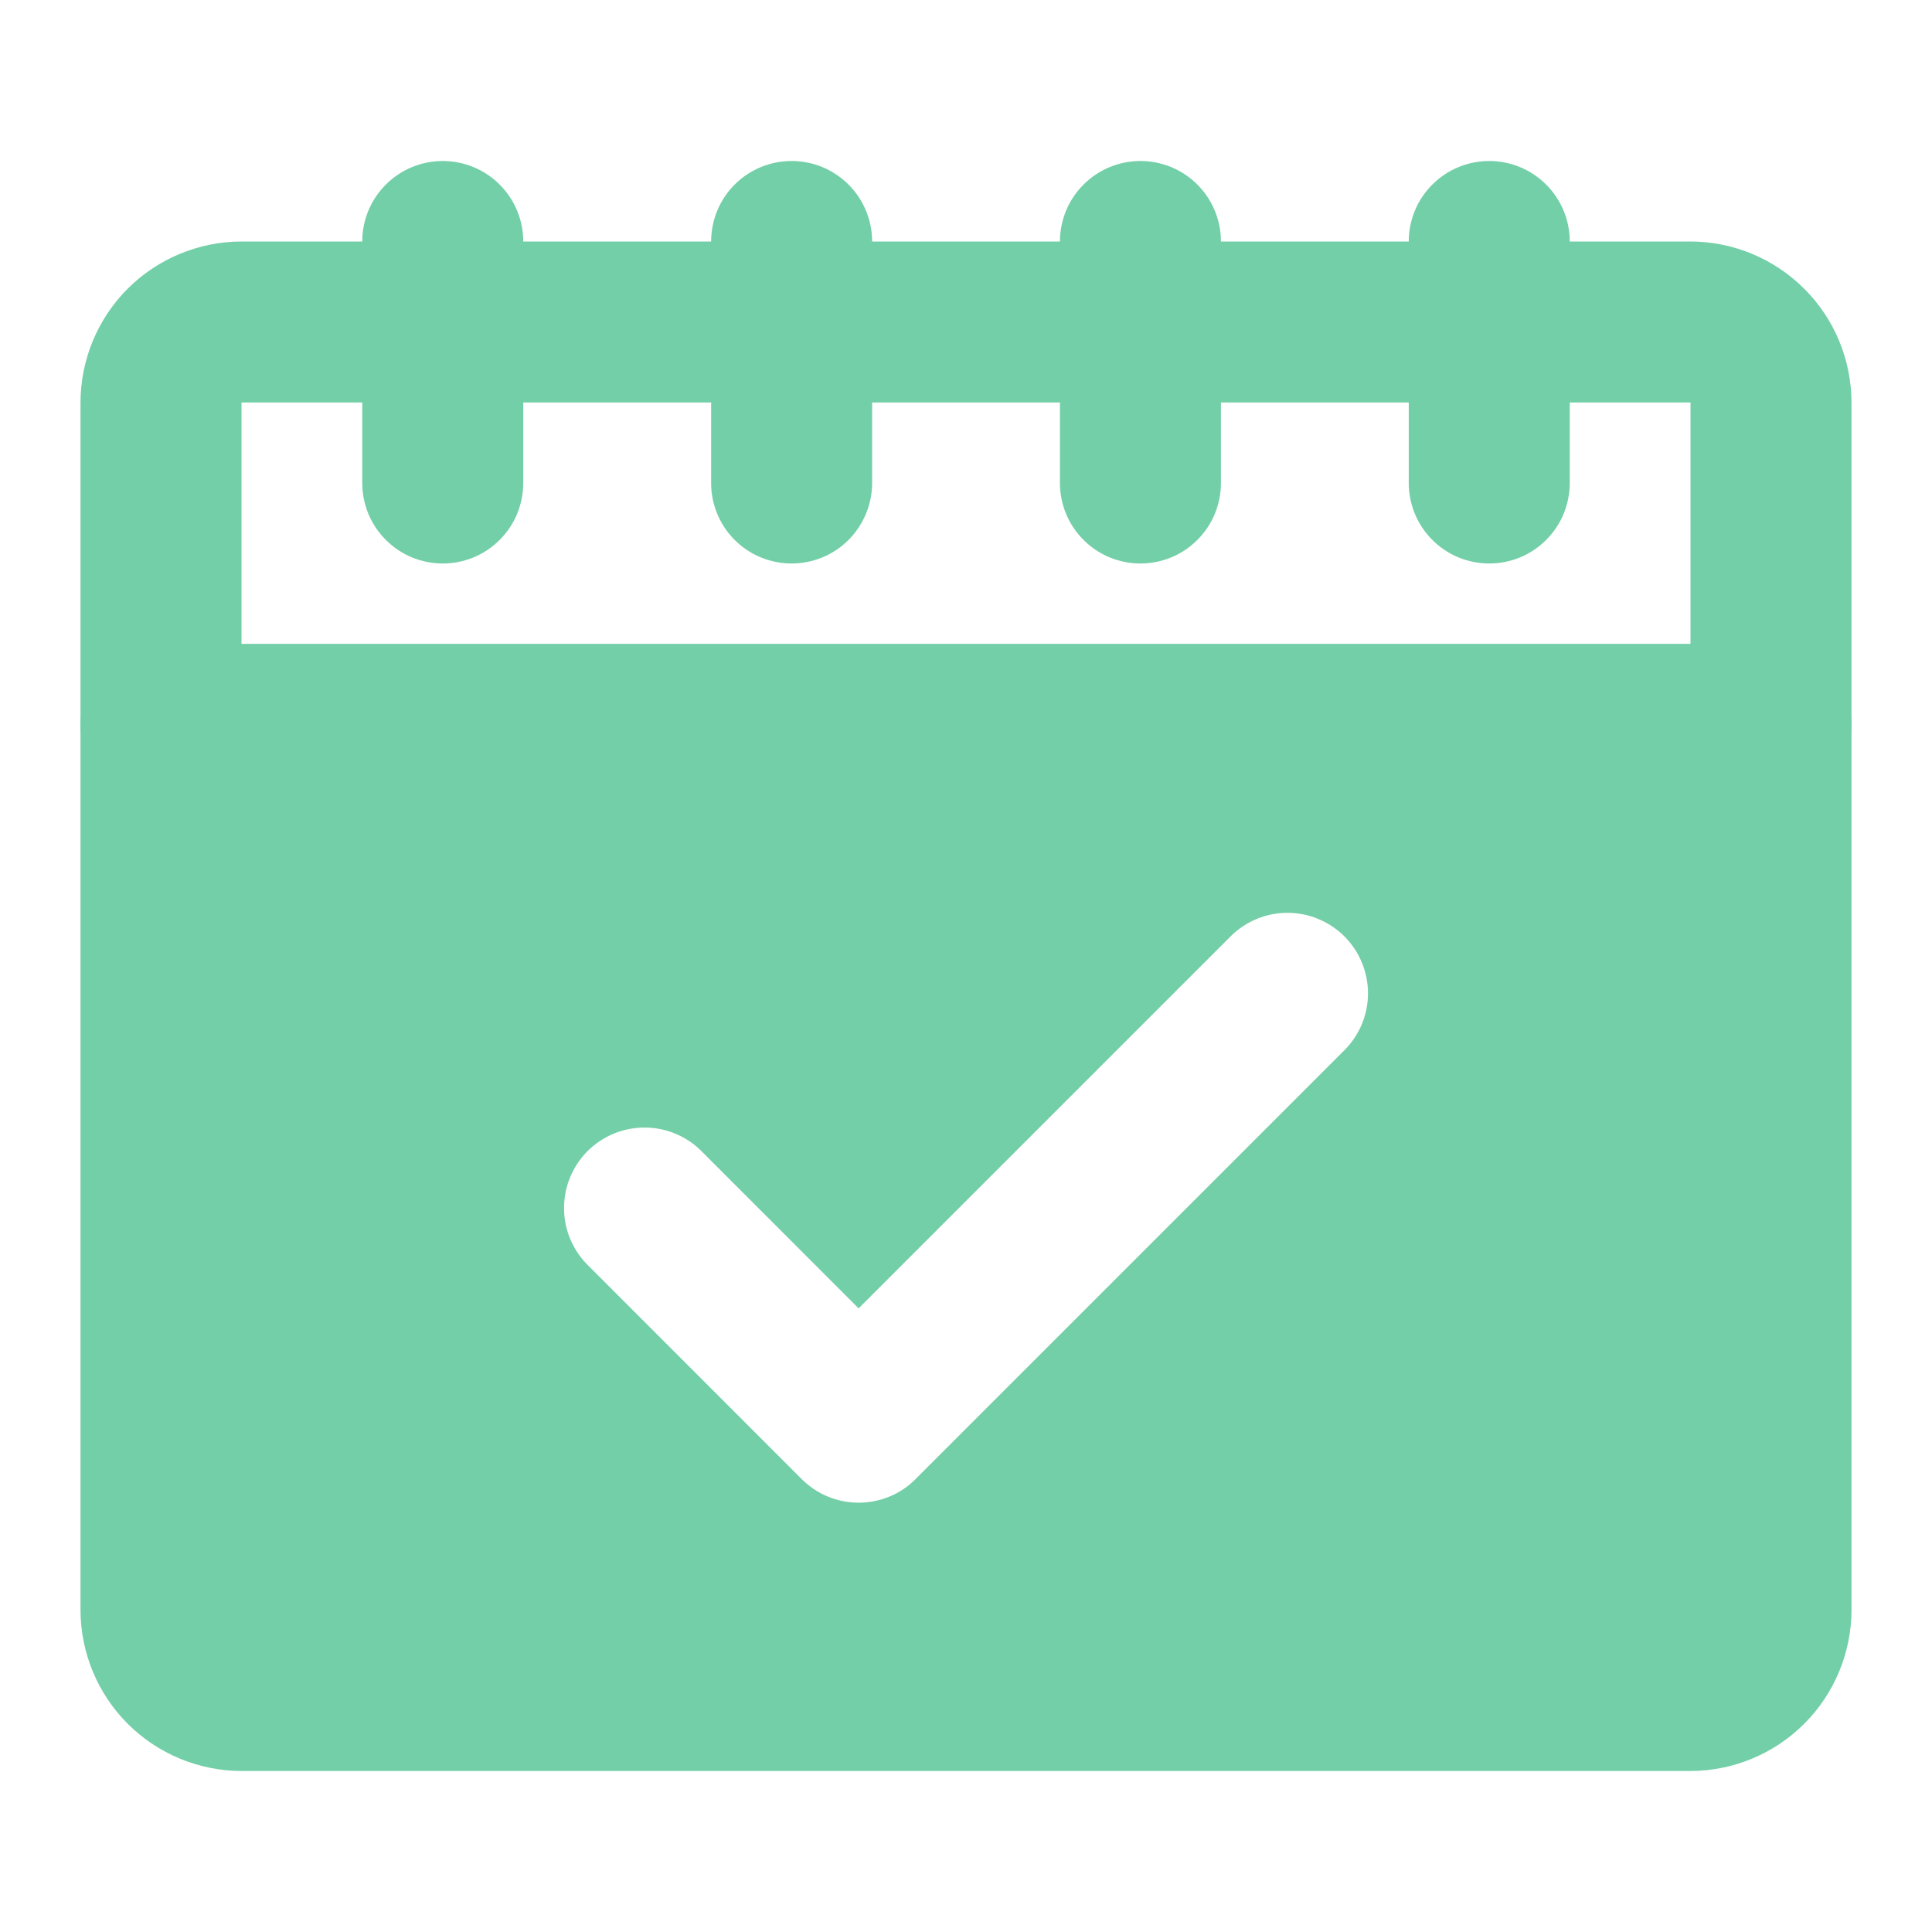
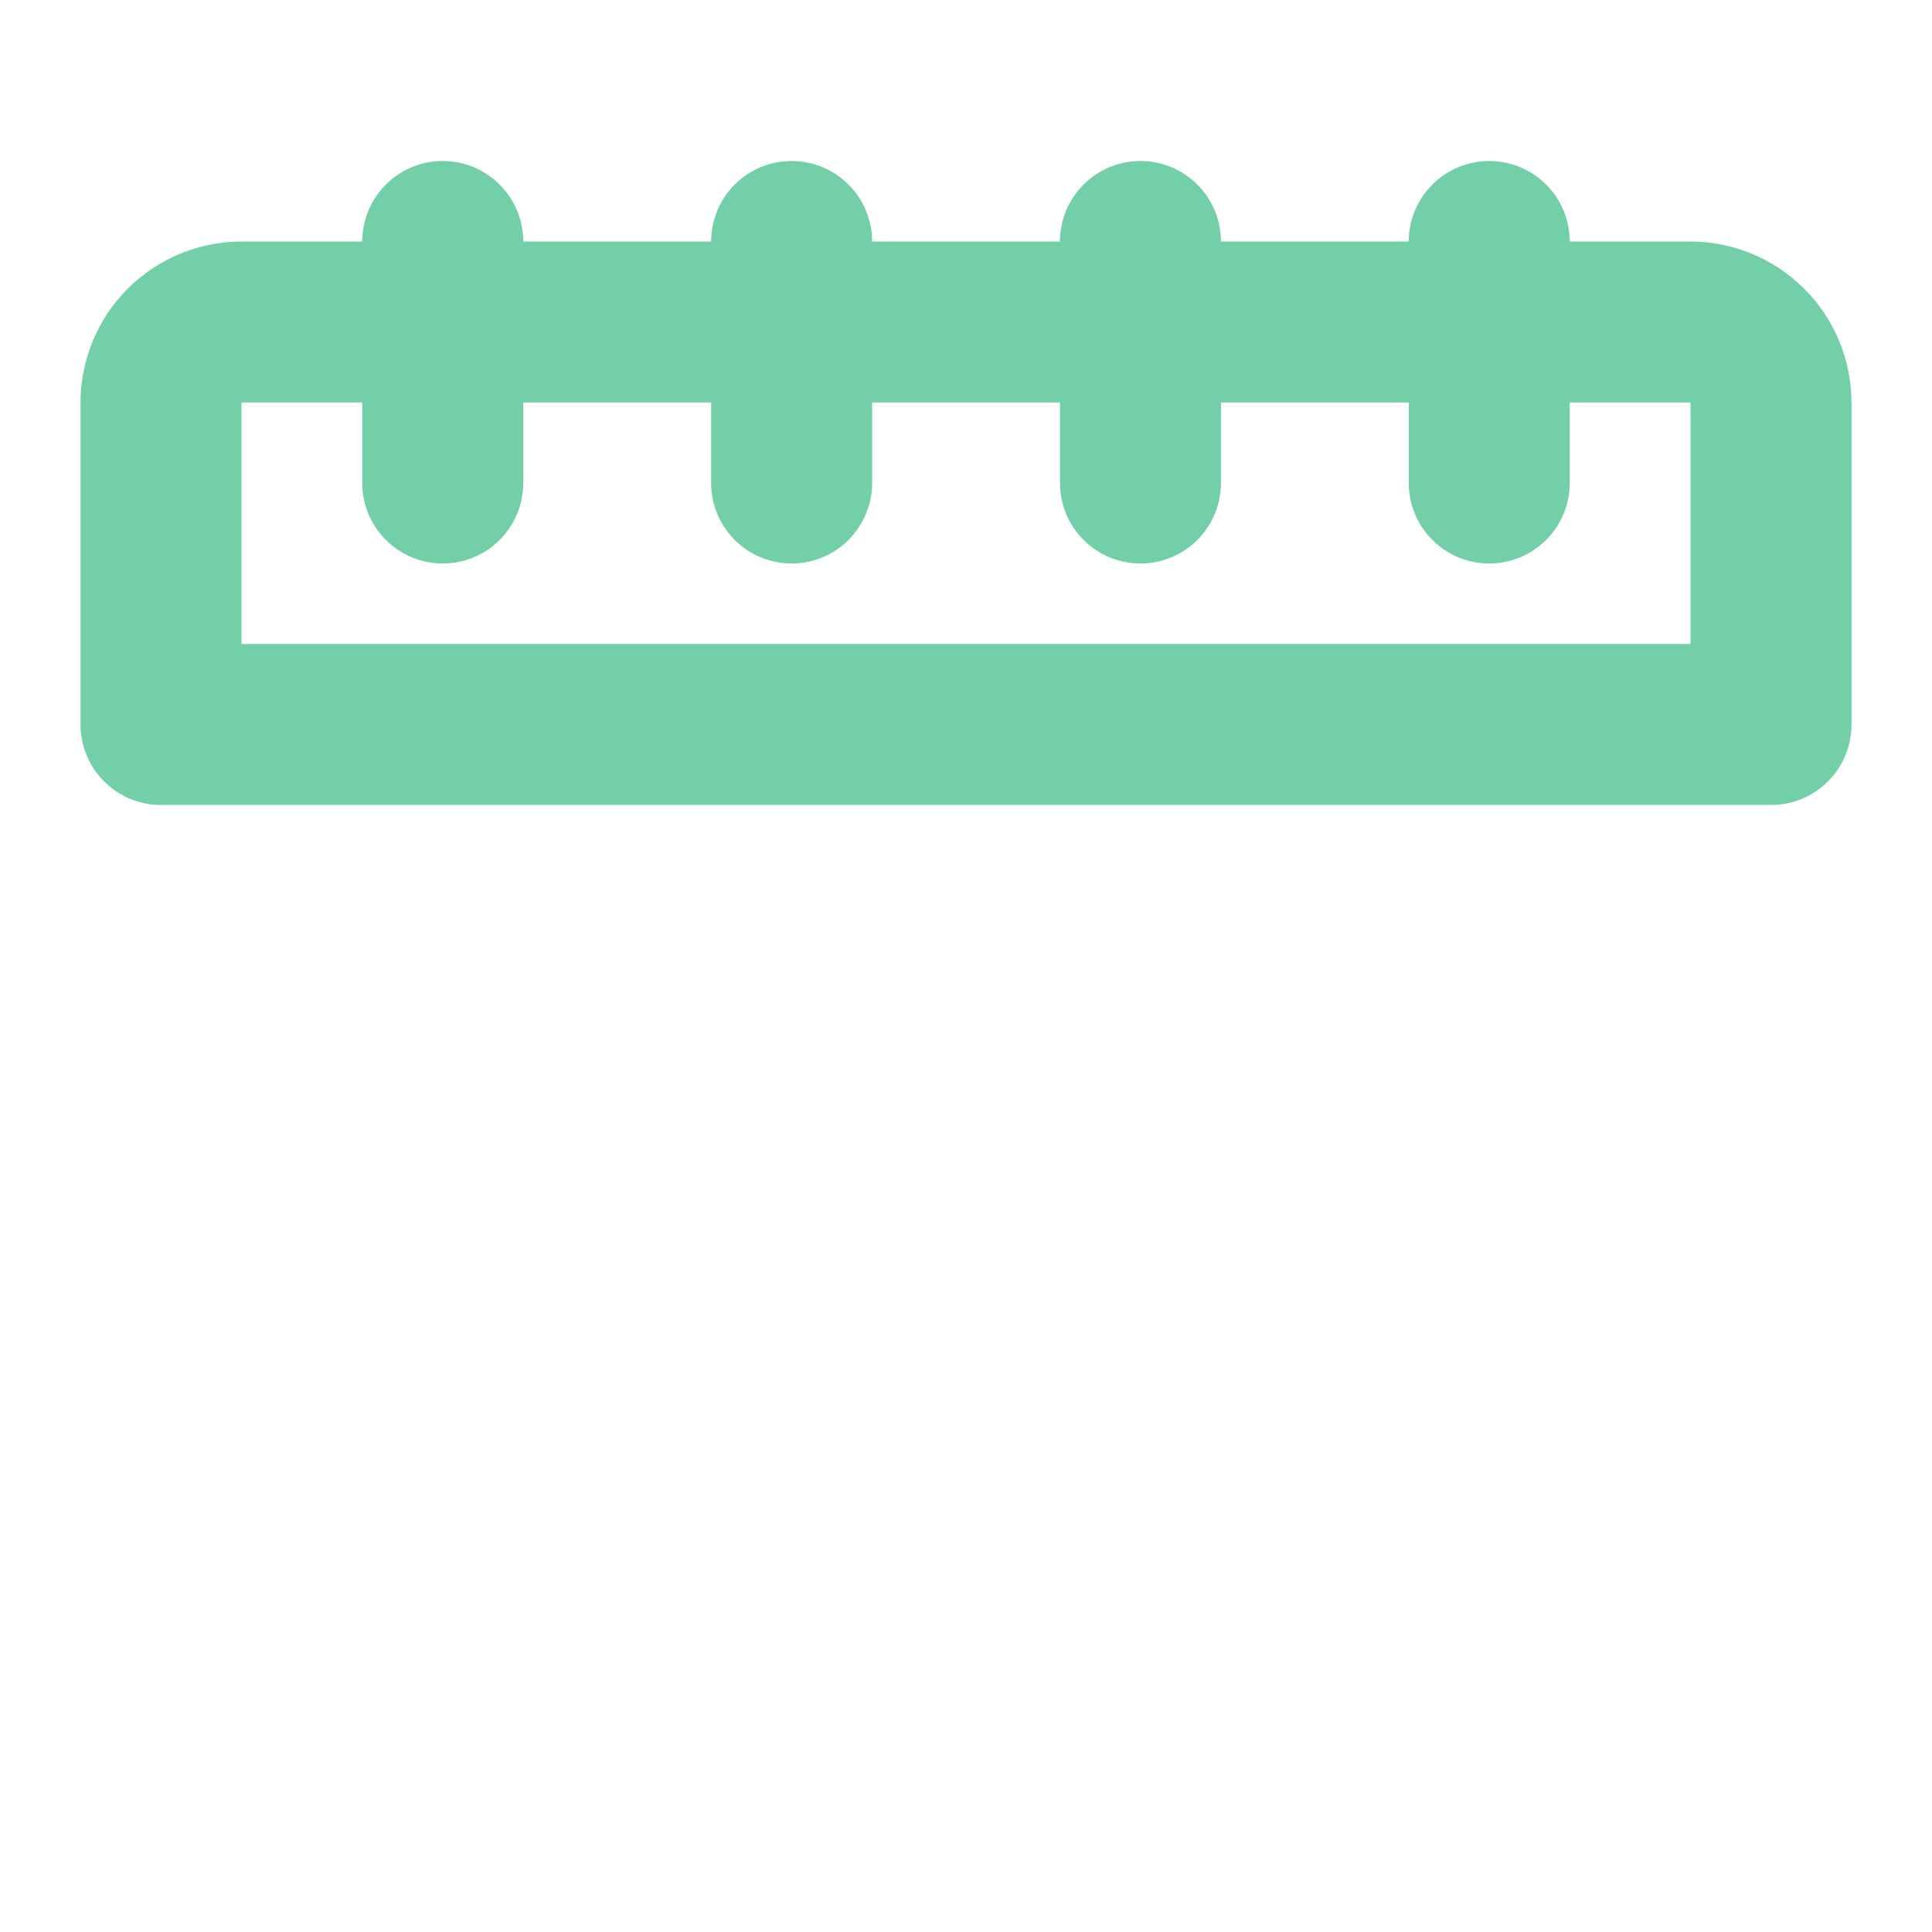
<svg xmlns="http://www.w3.org/2000/svg" width="24" height="24" viewBox="0 0 24 24" fill="none">
-   <path d="M22 8H2C1.869 8 1.739 8.026 1.617 8.076C1.496 8.126 1.386 8.2 1.293 8.293C1.2 8.386 1.126 8.496 1.076 8.617C1.026 8.739 1 8.869 1 9V20C1.001 20.53 1.212 21.039 1.586 21.413C1.961 21.788 2.47 21.999 3 22H21C21.53 21.999 22.038 21.788 22.413 21.413C22.788 21.038 22.999 20.53 23 20V9C23 8.869 22.974 8.739 22.924 8.617C22.874 8.496 22.8 8.386 22.707 8.293C22.614 8.2 22.504 8.126 22.383 8.076C22.261 8.026 22.131 8 22 8ZM16.707 13.04L11.373 18.374C11.281 18.467 11.171 18.541 11.049 18.591C10.928 18.641 10.798 18.667 10.666 18.667C10.535 18.667 10.405 18.641 10.284 18.591C10.162 18.541 10.052 18.467 9.959 18.374L7.293 15.707C7.108 15.519 7.005 15.265 7.007 15.002C7.008 14.738 7.113 14.486 7.299 14.299C7.486 14.113 7.738 14.008 8.002 14.007C8.265 14.005 8.519 14.108 8.707 14.293L10.666 16.253L15.293 11.626C15.481 11.441 15.735 11.338 15.998 11.339C16.262 11.341 16.514 11.446 16.701 11.632C16.887 11.819 16.992 12.071 16.994 12.335C16.995 12.598 16.892 12.852 16.707 13.04Z" fill="#73CFA8" />
  <path d="M22 10H2C1.869 10 1.739 9.974 1.617 9.924C1.496 9.874 1.386 9.8 1.293 9.707C1.2 9.614 1.126 9.504 1.076 9.383C1.026 9.261 1 9.131 1 9V5C1.001 4.47 1.212 3.961 1.586 3.586C1.961 3.212 2.47 3.001 3 3H21C21.53 3.001 22.038 3.212 22.413 3.587C22.788 3.961 22.999 4.47 23 5V9C23 9.131 22.974 9.261 22.924 9.383C22.874 9.504 22.8 9.614 22.707 9.707C22.614 9.8 22.504 9.874 22.383 9.924C22.261 9.974 22.131 10 22 10ZM3 8H21V5H3V8Z" fill="#73CFA8" />
  <path d="M14.167 7C14.036 7 13.906 6.974 13.784 6.924C13.663 6.874 13.553 6.8 13.46 6.707C13.367 6.614 13.293 6.504 13.243 6.383C13.193 6.261 13.167 6.131 13.167 6V3C13.167 2.735 13.272 2.48 13.46 2.293C13.647 2.105 13.902 2 14.167 2C14.432 2 14.687 2.105 14.874 2.293C15.062 2.48 15.167 2.735 15.167 3V6C15.167 6.131 15.141 6.261 15.091 6.383C15.041 6.504 14.967 6.614 14.874 6.707C14.781 6.8 14.671 6.874 14.55 6.924C14.428 6.974 14.298 7 14.167 7Z" fill="#73CFA8" />
  <path d="M9.834 7C9.702 7 9.572 6.974 9.451 6.924C9.329 6.874 9.219 6.8 9.126 6.707C9.033 6.614 8.96 6.504 8.91 6.383C8.859 6.261 8.833 6.131 8.834 6V3C8.834 2.735 8.939 2.48 9.126 2.293C9.314 2.105 9.568 2 9.834 2C10.099 2 10.353 2.105 10.541 2.293C10.728 2.48 10.834 2.735 10.834 3V6C10.834 6.131 10.808 6.261 10.757 6.383C10.707 6.504 10.633 6.614 10.541 6.707C10.448 6.8 10.338 6.874 10.216 6.924C10.095 6.974 9.965 7 9.834 7Z" fill="#73CFA8" />
  <path d="M5.5 7C5.369 7 5.239 6.974 5.117 6.924C4.996 6.874 4.886 6.8 4.793 6.707C4.7 6.614 4.626 6.504 4.576 6.383C4.526 6.261 4.5 6.131 4.5 6V3C4.5 2.735 4.605 2.48 4.793 2.293C4.98 2.105 5.235 2 5.5 2C5.765 2 6.02 2.105 6.207 2.293C6.395 2.48 6.5 2.735 6.5 3V6C6.5 6.131 6.474 6.261 6.424 6.383C6.374 6.504 6.3 6.614 6.207 6.707C6.114 6.8 6.004 6.874 5.883 6.924C5.761 6.974 5.631 7 5.5 7Z" fill="#73CFA8" />
  <path d="M18.5 7C18.369 7 18.239 6.974 18.117 6.924C17.996 6.874 17.886 6.8 17.793 6.707C17.7 6.614 17.626 6.504 17.576 6.383C17.526 6.261 17.5 6.131 17.5 6V3C17.5 2.735 17.605 2.48 17.793 2.293C17.98 2.105 18.235 2 18.5 2C18.765 2 19.02 2.105 19.207 2.293C19.395 2.48 19.5 2.735 19.5 3V6C19.5 6.131 19.474 6.261 19.424 6.383C19.374 6.504 19.3 6.614 19.207 6.707C19.114 6.8 19.004 6.874 18.883 6.924C18.761 6.974 18.631 7 18.5 7Z" fill="#73CFA8" />
</svg>